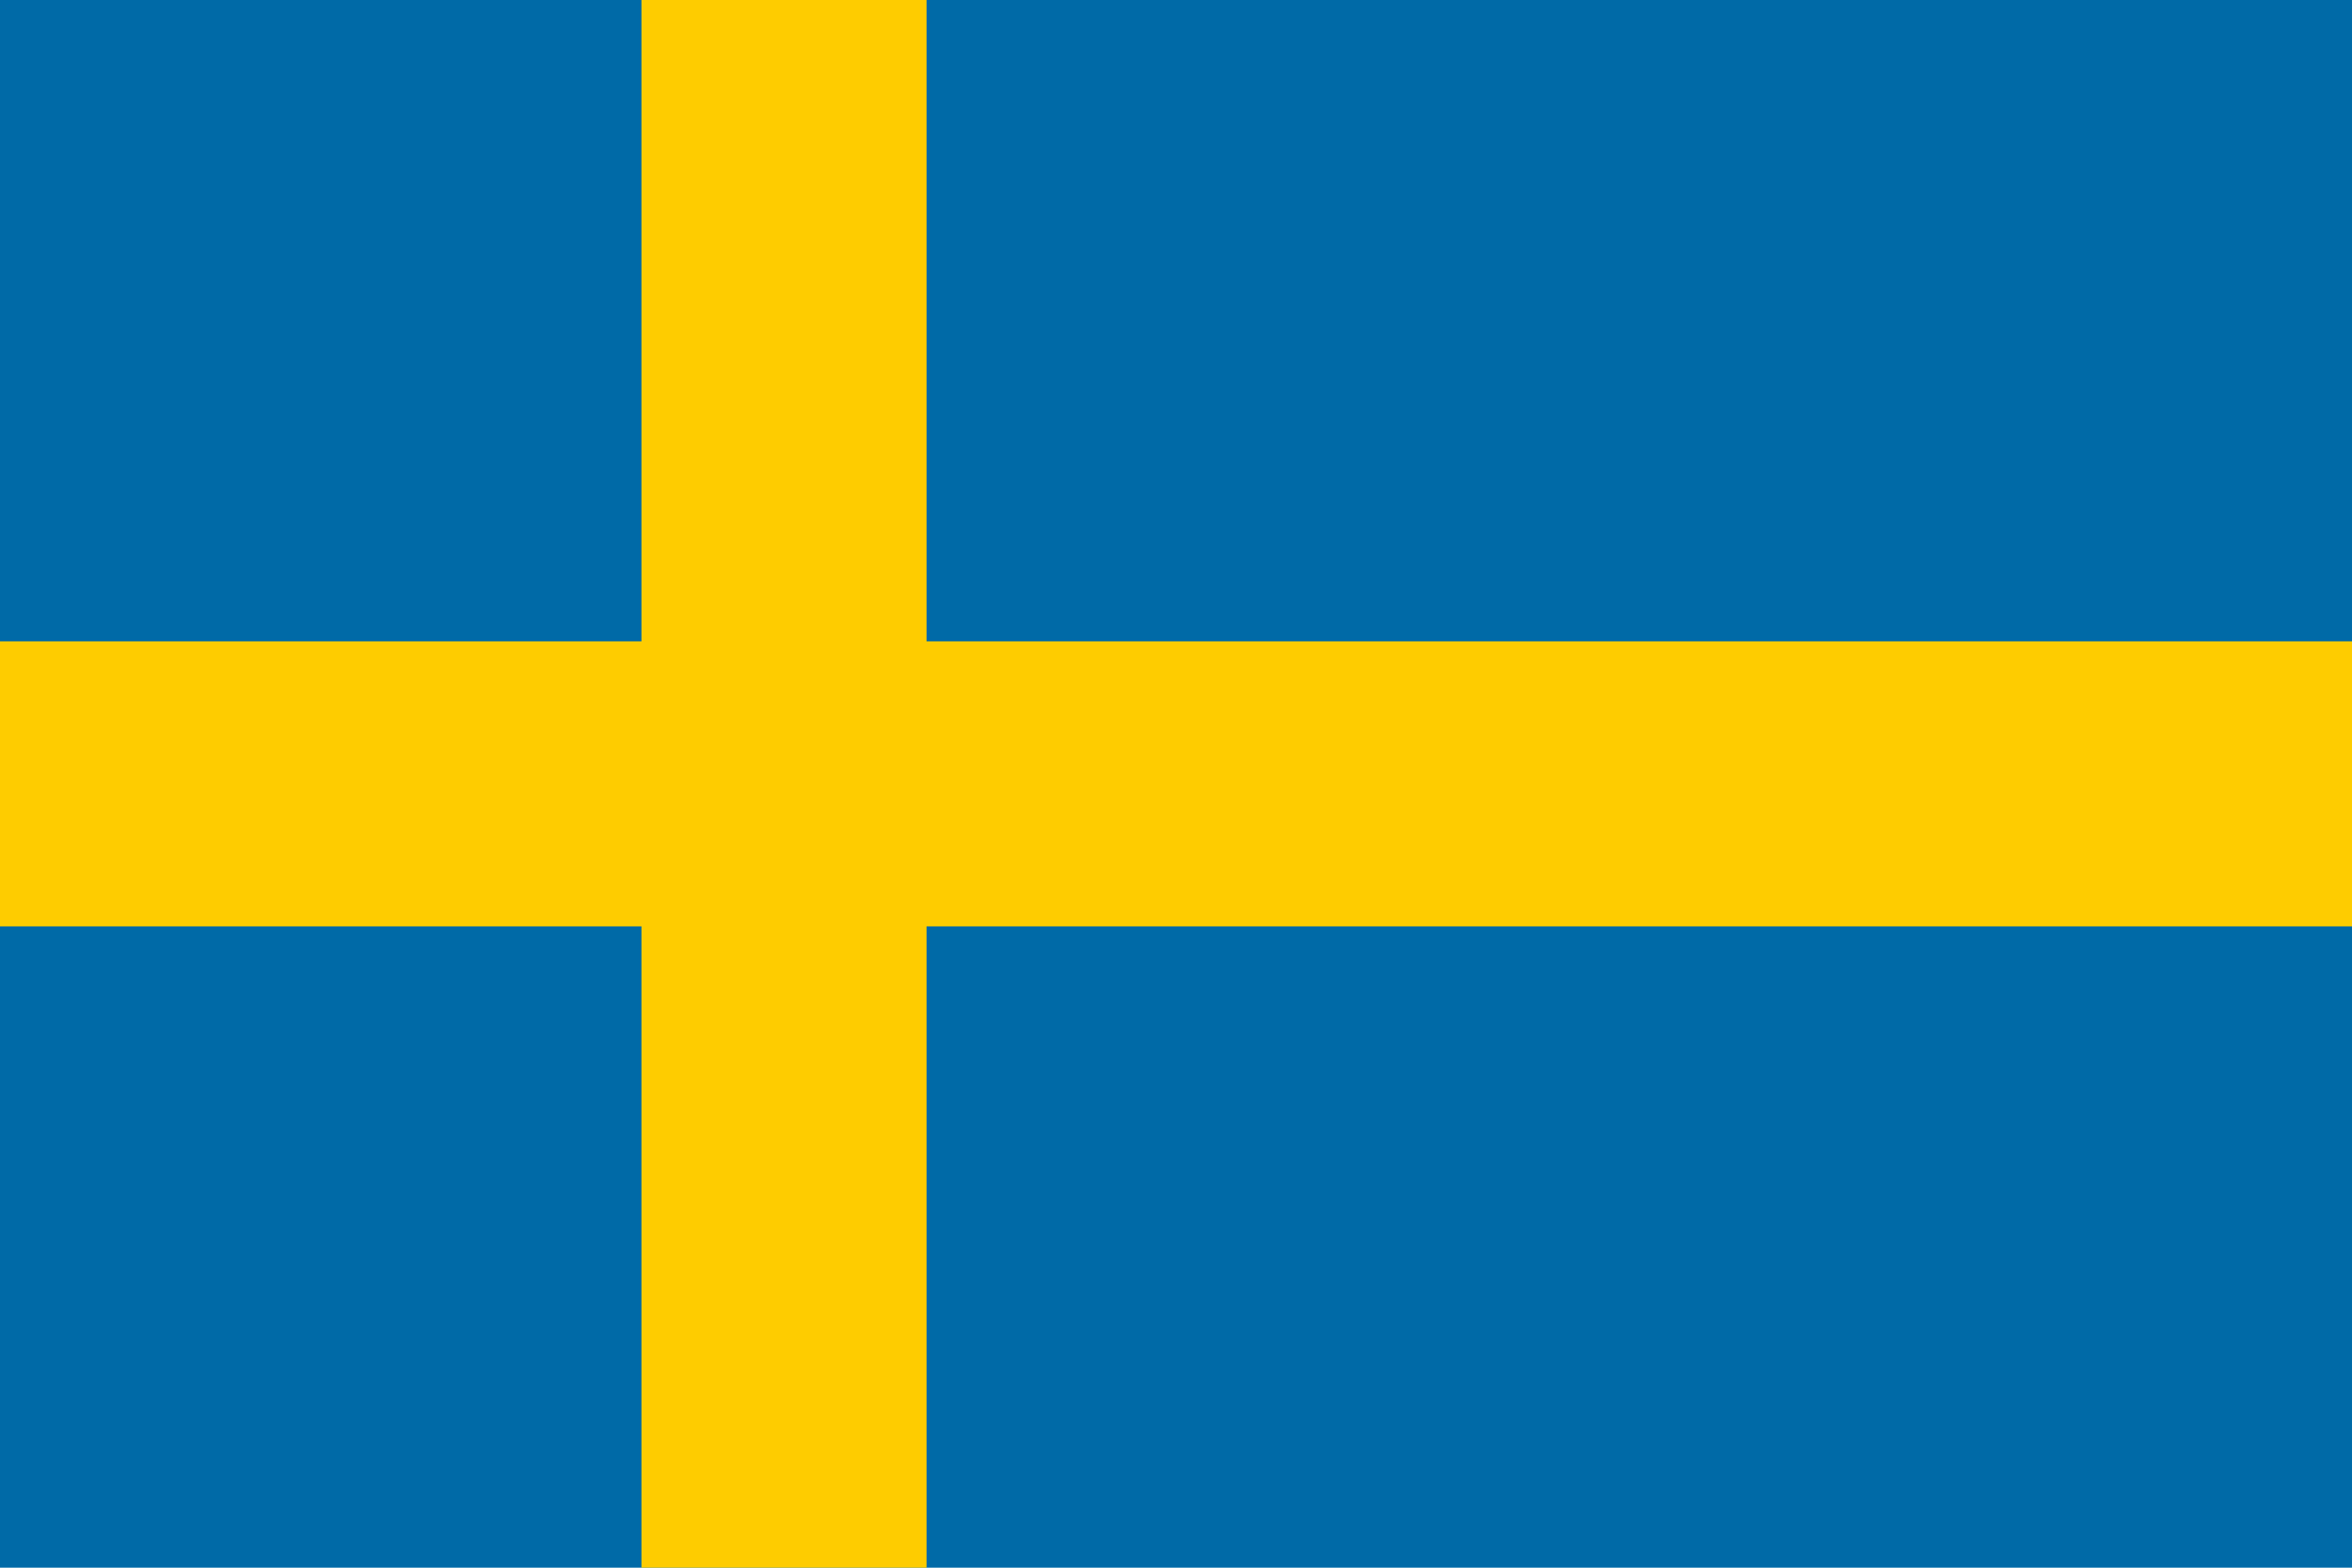
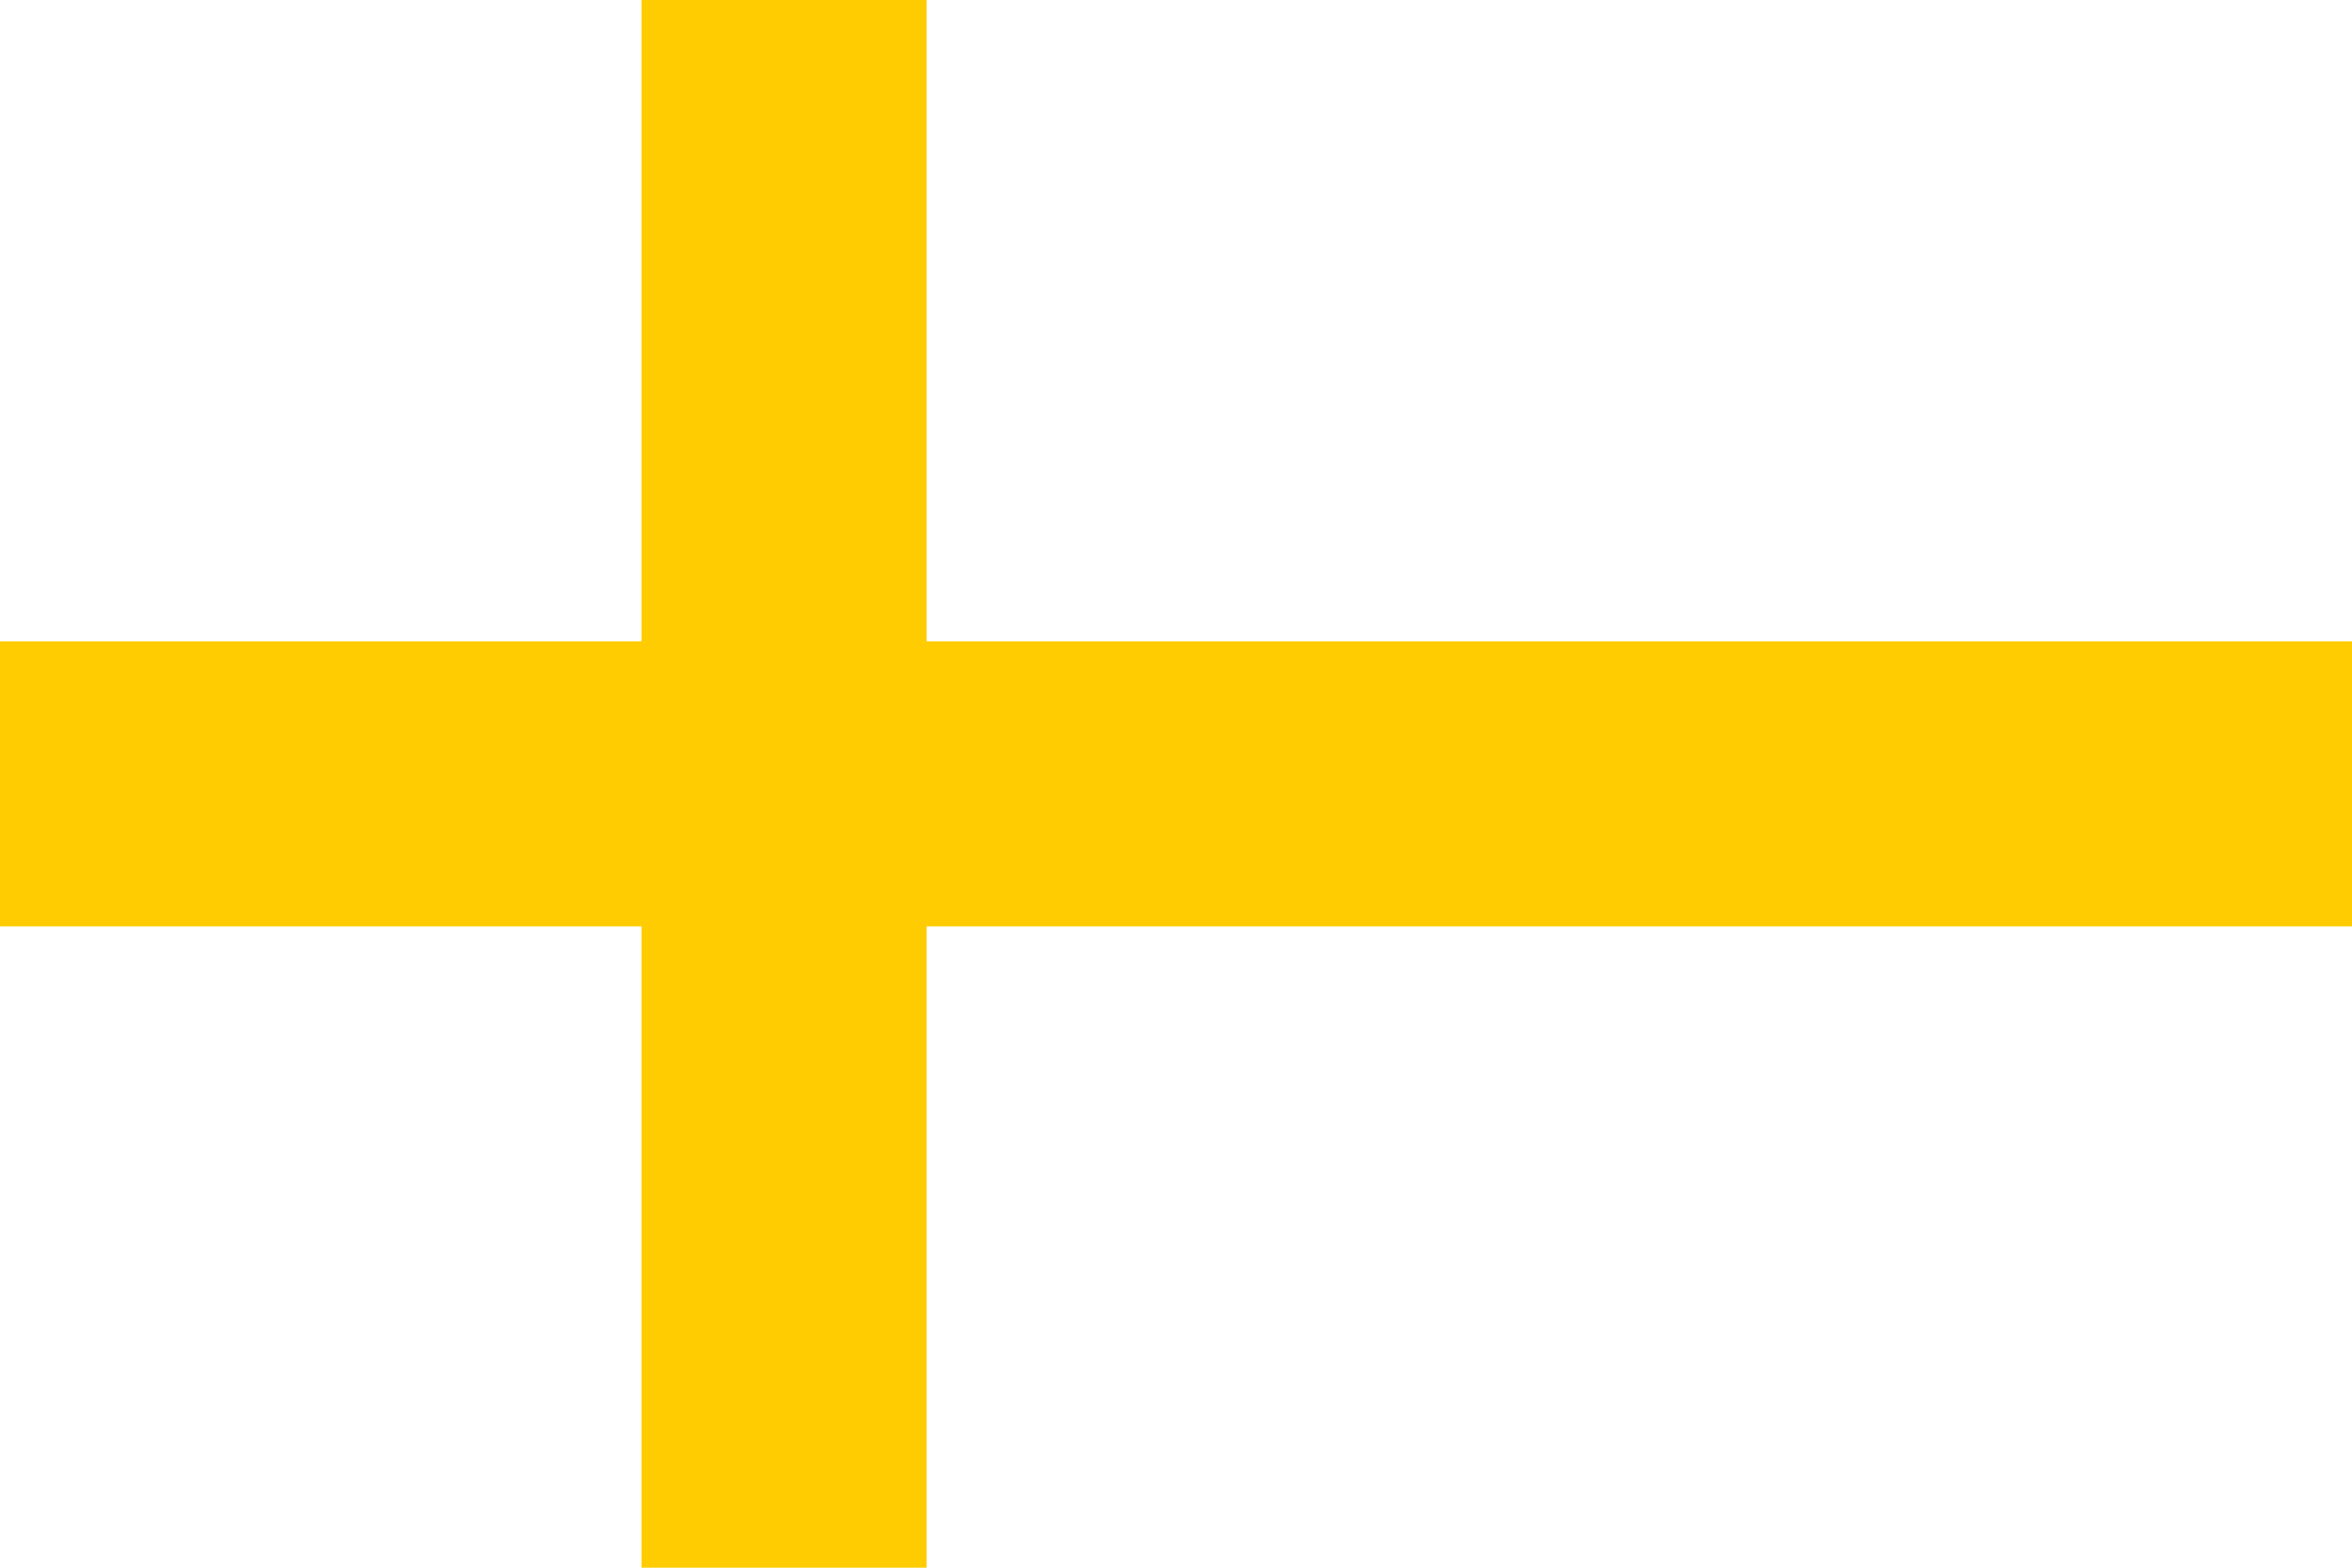
<svg xmlns="http://www.w3.org/2000/svg" width="33" height="22">
-   <path fill="#006aa7" d="M0 0h33v22H0z" data-name="Path 79" />
  <path fill="#fecc00" d="M9 0h4v22H9z" data-name="Rectangle 121" />
  <path fill="#fecc00" d="M33 9v4H0V9z" data-name="Rectangle 122" />
</svg>